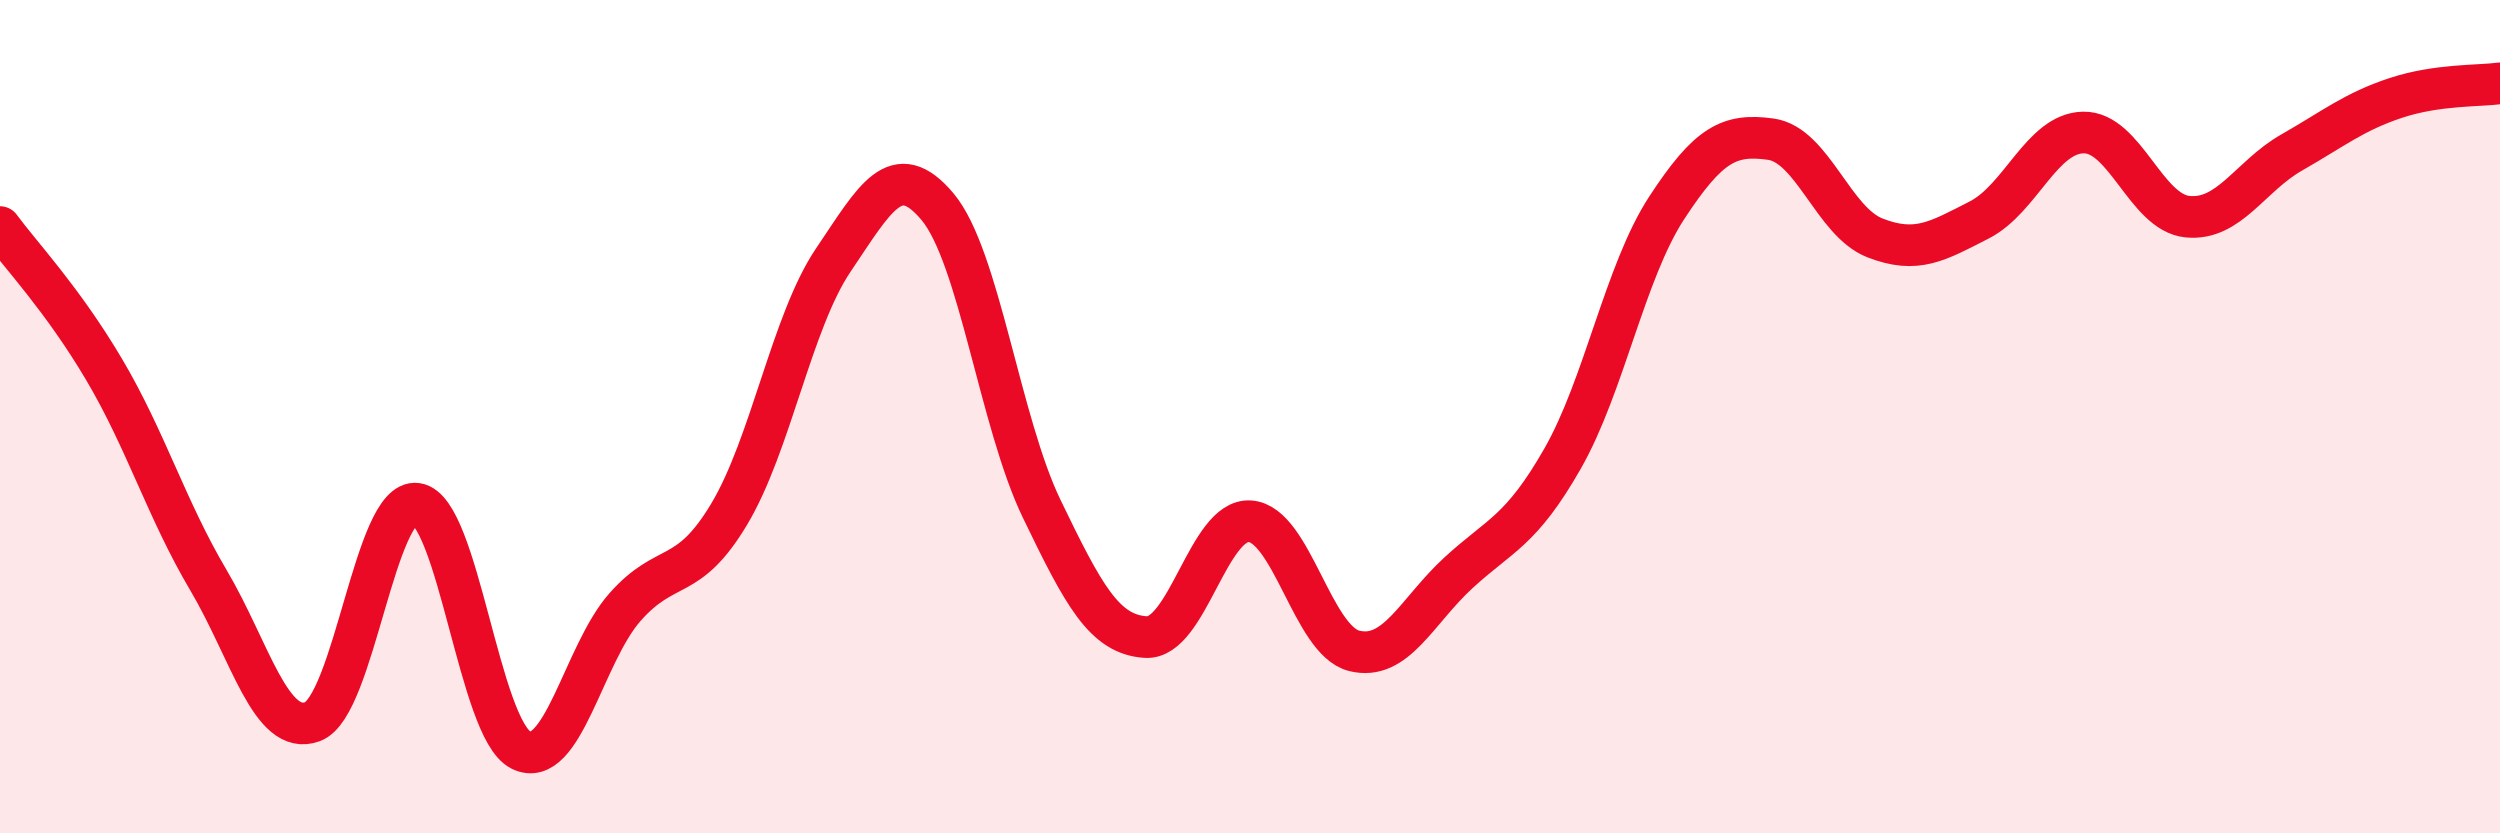
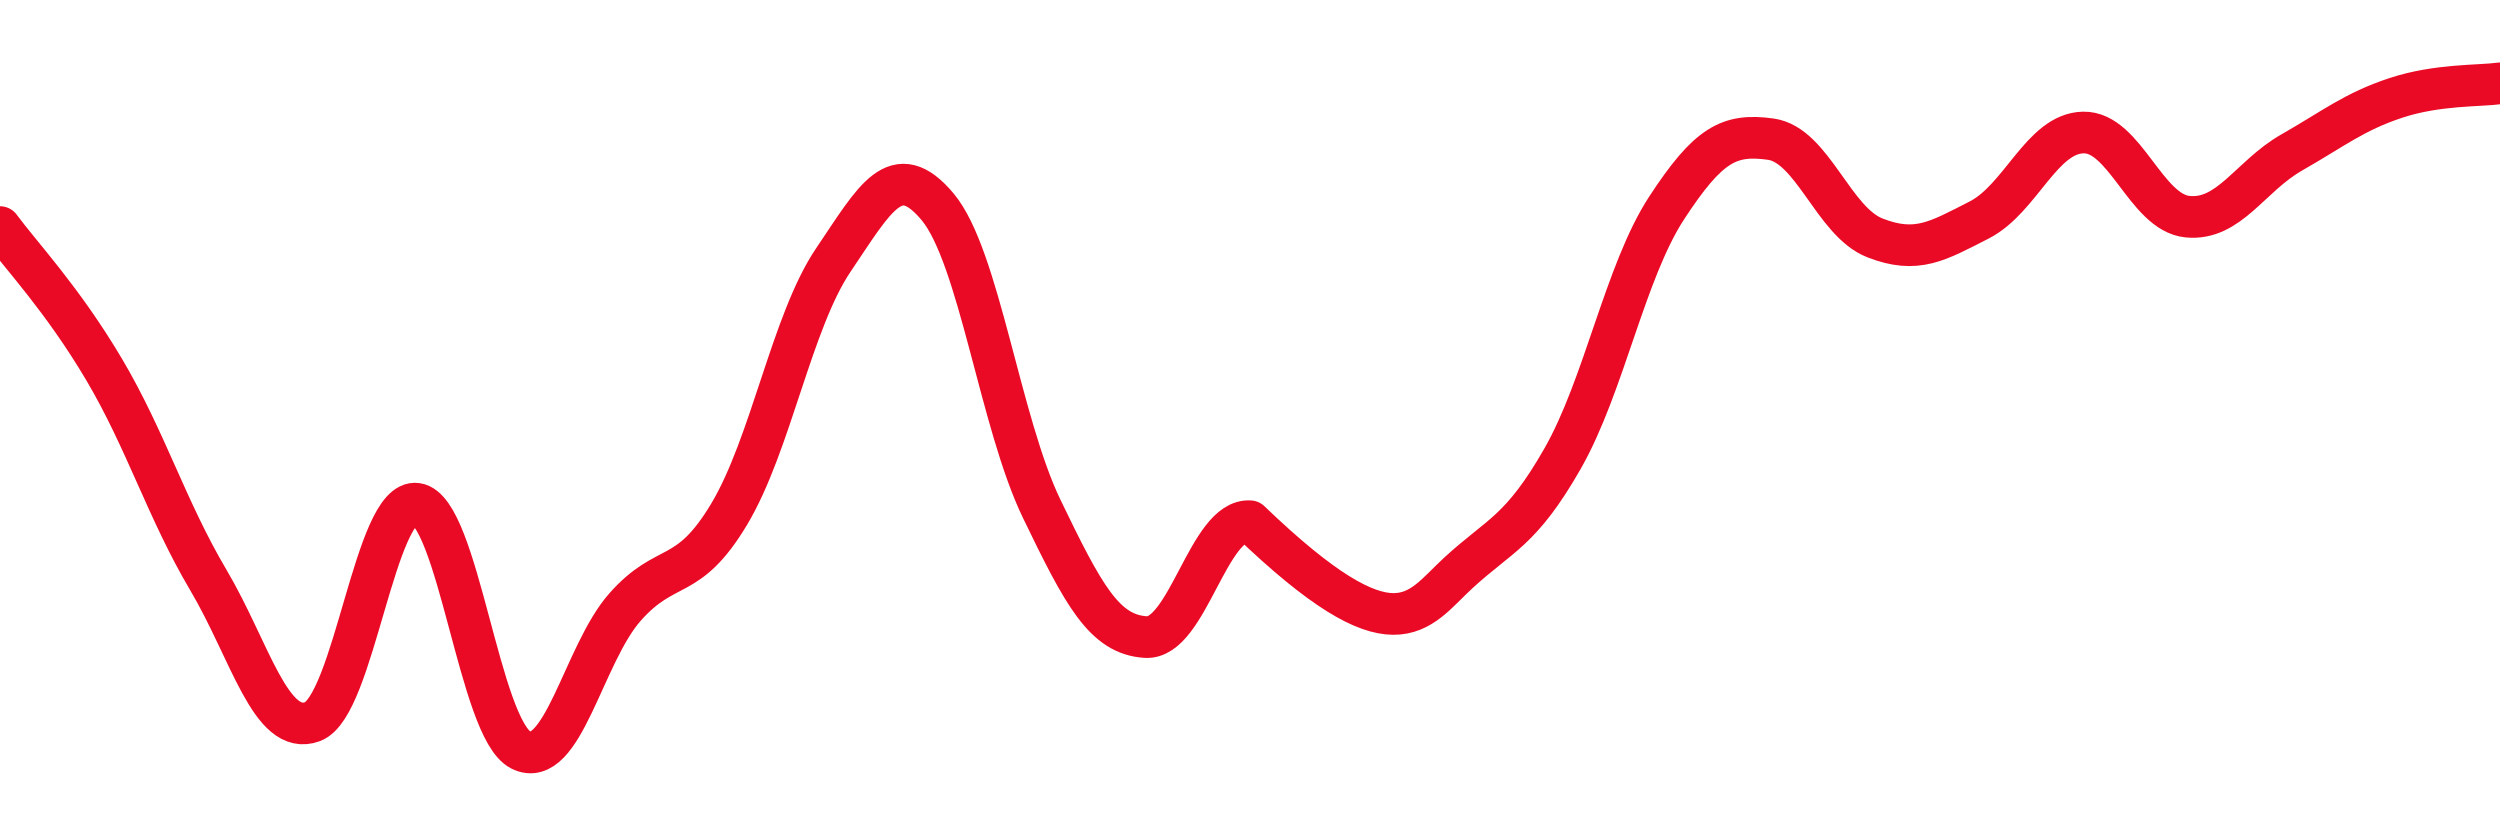
<svg xmlns="http://www.w3.org/2000/svg" width="60" height="20" viewBox="0 0 60 20">
-   <path d="M 0,5.45 C 0.5,6.13 1.5,7.18 2.5,8.87 C 3.5,10.56 4,12.23 5,13.92 C 6,15.61 6.5,17.69 7.5,17.32 C 8.5,16.95 9,11.95 10,12.09 C 11,12.23 11.5,17.5 12.5,18 C 13.5,18.5 14,15.7 15,14.57 C 16,13.44 16.5,14.01 17.5,12.34 C 18.5,10.67 19,7.72 20,6.24 C 21,4.76 21.5,3.77 22.5,4.96 C 23.5,6.15 24,10.14 25,12.21 C 26,14.28 26.5,15.23 27.5,15.29 C 28.5,15.35 29,12.44 30,12.51 C 31,12.58 31.5,15.37 32.5,15.62 C 33.5,15.87 34,14.67 35,13.75 C 36,12.83 36.5,12.76 37.5,11.01 C 38.5,9.26 39,6.52 40,4.99 C 41,3.46 41.5,3.2 42.5,3.34 C 43.5,3.48 44,5.32 45,5.71 C 46,6.1 46.5,5.79 47.5,5.28 C 48.5,4.77 49,3.2 50,3.18 C 51,3.16 51.5,5.1 52.5,5.2 C 53.5,5.3 54,4.23 55,3.66 C 56,3.09 56.5,2.68 57.5,2.35 C 58.5,2.02 59.5,2.07 60,2L60 20L0 20Z" fill="#EB0A25" opacity="0.1" stroke-linecap="round" stroke-linejoin="round" />
-   <path d="M 0,5.45 C 0.5,6.13 1.5,7.18 2.5,8.87 C 3.5,10.56 4,12.23 5,13.92 C 6,15.61 6.5,17.69 7.5,17.32 C 8.5,16.95 9,11.95 10,12.09 C 11,12.23 11.5,17.5 12.5,18 C 13.5,18.5 14,15.7 15,14.57 C 16,13.44 16.5,14.01 17.5,12.34 C 18.5,10.67 19,7.72 20,6.24 C 21,4.76 21.5,3.77 22.5,4.96 C 23.5,6.15 24,10.14 25,12.21 C 26,14.28 26.5,15.23 27.5,15.29 C 28.5,15.35 29,12.44 30,12.51 C 31,12.58 31.5,15.37 32.5,15.62 C 33.5,15.87 34,14.67 35,13.75 C 36,12.83 36.5,12.76 37.5,11.01 C 38.5,9.26 39,6.52 40,4.99 C 41,3.46 41.5,3.2 42.5,3.34 C 43.5,3.48 44,5.32 45,5.71 C 46,6.1 46.5,5.79 47.5,5.28 C 48.5,4.77 49,3.2 50,3.18 C 51,3.16 51.5,5.1 52.5,5.2 C 53.5,5.3 54,4.23 55,3.66 C 56,3.09 56.5,2.68 57.5,2.35 C 58.5,2.02 59.5,2.07 60,2" stroke="#EB0A25" stroke-width="1" fill="none" stroke-linecap="round" stroke-linejoin="round" />
+   <path d="M 0,5.45 C 0.5,6.13 1.5,7.18 2.5,8.87 C 3.5,10.56 4,12.23 5,13.92 C 6,15.61 6.5,17.69 7.5,17.32 C 8.5,16.95 9,11.95 10,12.09 C 11,12.23 11.5,17.5 12.5,18 C 13.5,18.5 14,15.7 15,14.57 C 16,13.44 16.5,14.01 17.5,12.34 C 18.5,10.67 19,7.72 20,6.24 C 21,4.76 21.5,3.77 22.5,4.96 C 23.5,6.15 24,10.14 25,12.21 C 26,14.28 26.5,15.23 27.5,15.29 C 28.5,15.35 29,12.44 30,12.51 C 33.5,15.87 34,14.67 35,13.75 C 36,12.83 36.5,12.76 37.5,11.01 C 38.5,9.26 39,6.52 40,4.99 C 41,3.46 41.5,3.2 42.5,3.34 C 43.5,3.48 44,5.32 45,5.71 C 46,6.1 46.5,5.79 47.5,5.28 C 48.5,4.77 49,3.2 50,3.18 C 51,3.16 51.5,5.1 52.5,5.2 C 53.5,5.3 54,4.23 55,3.66 C 56,3.09 56.5,2.68 57.5,2.35 C 58.5,2.02 59.5,2.07 60,2" stroke="#EB0A25" stroke-width="1" fill="none" stroke-linecap="round" stroke-linejoin="round" />
</svg>